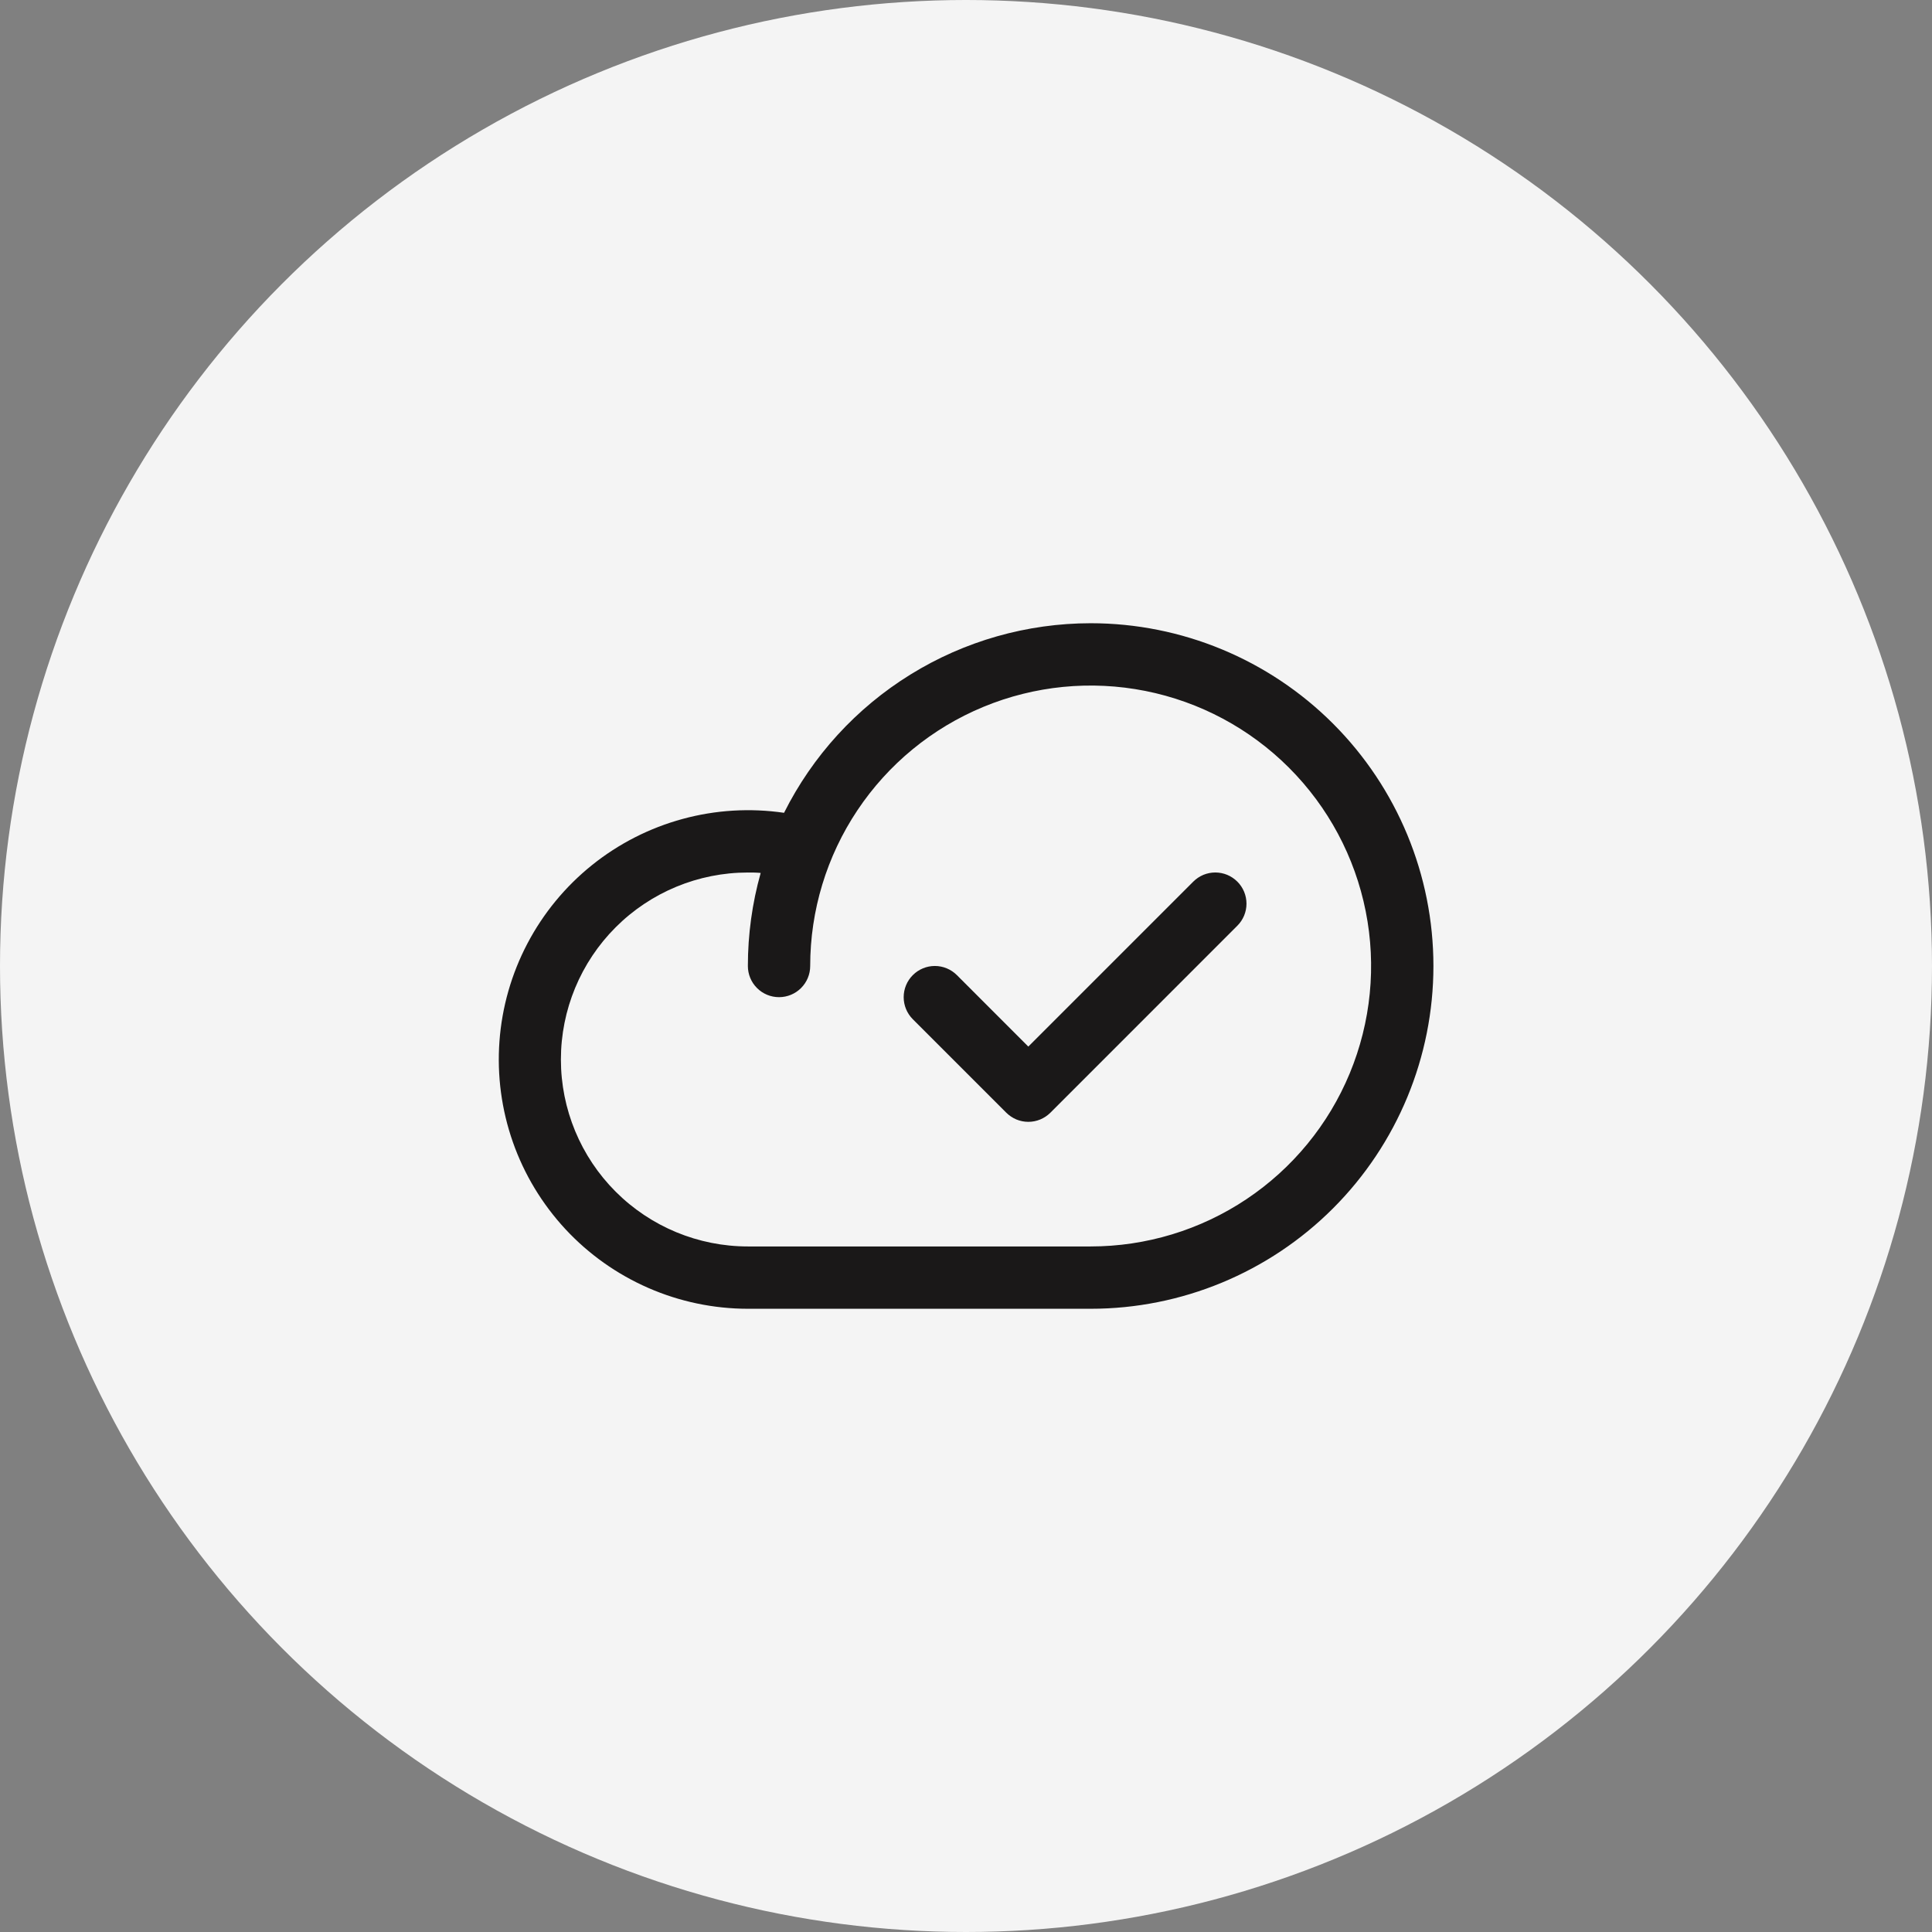
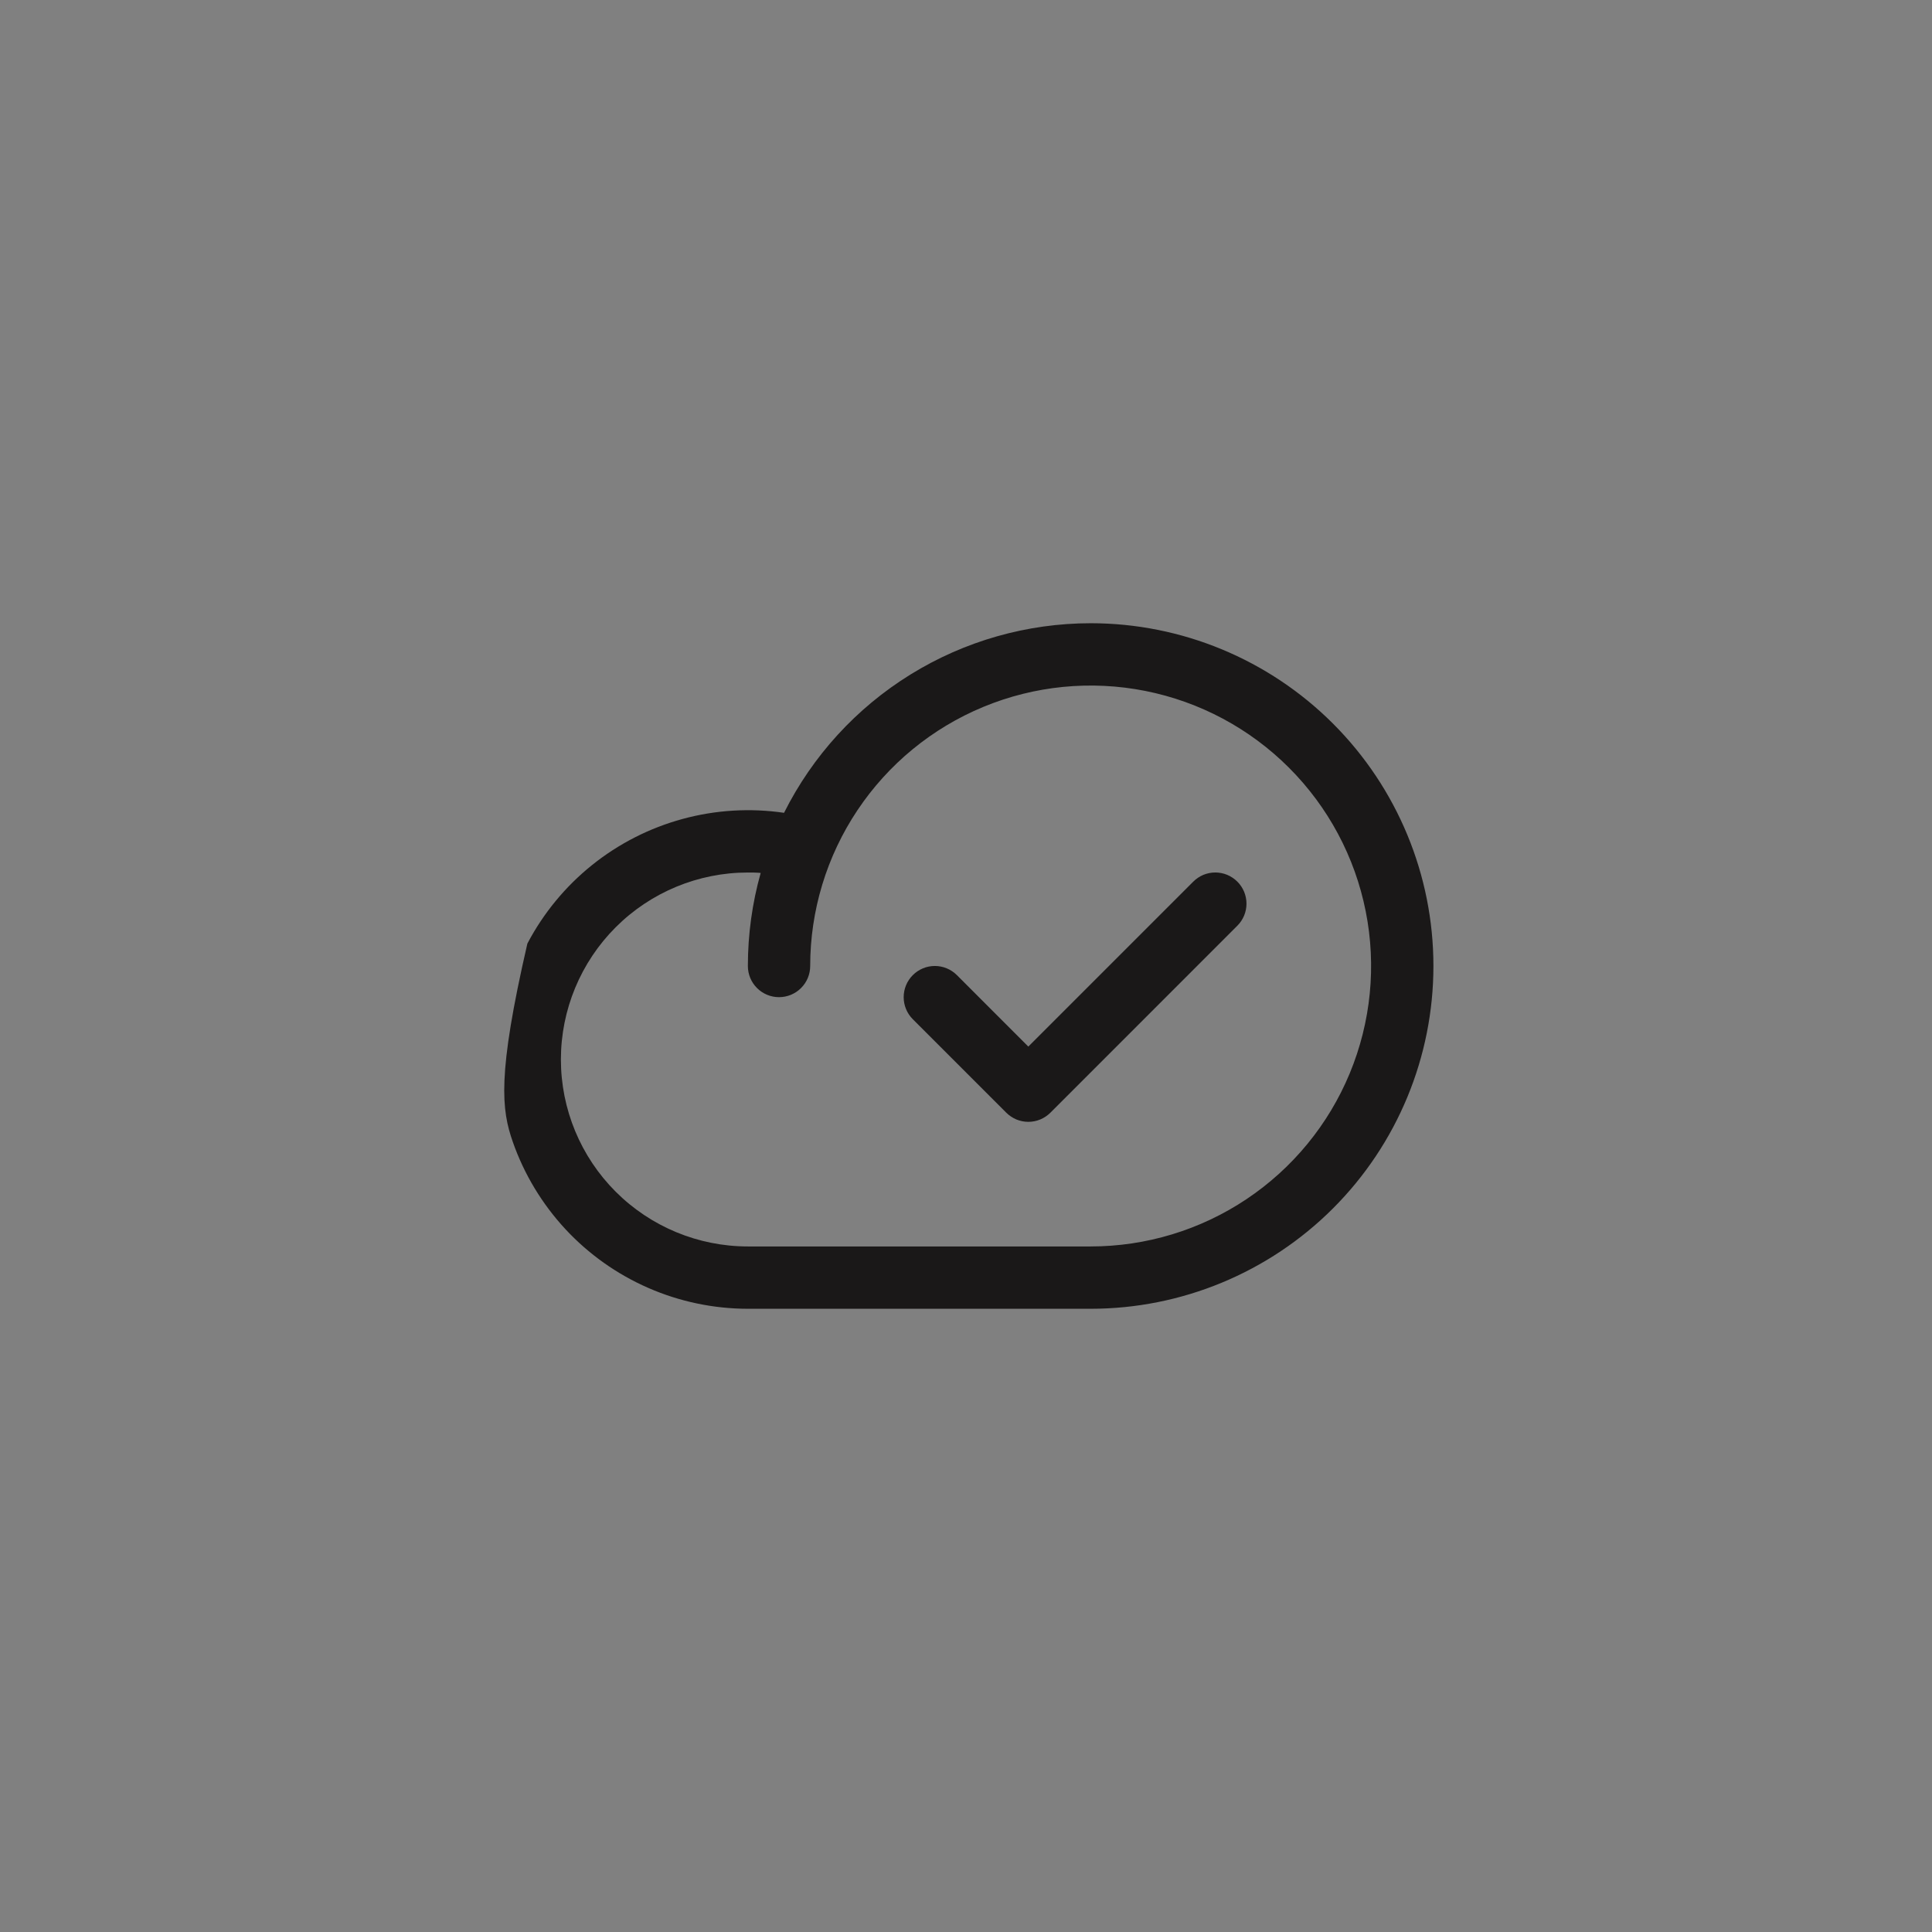
<svg xmlns="http://www.w3.org/2000/svg" width="62" height="62" viewBox="0 0 62 62" fill="none">
  <rect x="0" y="0" width="62" height="62" fill="#808080" stroke="none" />
-   <circle cx="31" cy="31" r="31" fill="#F4F4F4" />
-   <path d="M35 20C32.957 20.002 30.955 20.571 29.218 21.646C27.48 22.72 26.076 24.257 25.161 26.084C24.074 25.925 22.965 25.992 21.905 26.281C20.844 26.57 19.855 27.074 18.998 27.762C18.141 28.45 17.435 29.308 16.924 30.281C16.413 31.254 16.108 32.322 16.028 33.418C15.948 34.514 16.095 35.615 16.459 36.652C16.823 37.689 17.398 38.639 18.145 39.445C18.893 40.25 19.799 40.892 20.807 41.332C21.814 41.772 22.901 41.999 24 42H35C37.917 42 40.715 40.841 42.778 38.778C44.841 36.715 46 33.917 46 31C46 28.083 44.841 25.285 42.778 23.222C40.715 21.159 37.917 20 35 20ZM35 40H24C22.409 40 20.883 39.368 19.758 38.243C18.632 37.117 18 35.591 18 34C18 32.409 18.632 30.883 19.758 29.757C20.883 28.632 22.409 28 24 28C24.138 28 24.275 28 24.411 28.014C24.138 28.986 24 29.99 24 31C24 31.265 24.105 31.52 24.293 31.707C24.48 31.895 24.735 32 25 32C25.265 32 25.52 31.895 25.707 31.707C25.895 31.52 26 31.265 26 31C26 29.22 26.528 27.48 27.517 26C28.506 24.52 29.911 23.366 31.556 22.685C33.2 22.004 35.01 21.826 36.756 22.173C38.502 22.52 40.105 23.377 41.364 24.636C42.623 25.895 43.48 27.498 43.827 29.244C44.175 30.99 43.996 32.8 43.315 34.444C42.634 36.089 41.48 37.494 40 38.483C38.52 39.472 36.78 40 35 40ZM39.708 28.293C39.801 28.385 39.874 28.496 39.925 28.617C39.975 28.738 40.001 28.869 40.001 29C40.001 29.131 39.975 29.262 39.925 29.383C39.874 29.504 39.801 29.615 39.708 29.707L33.708 35.708C33.615 35.8 33.505 35.874 33.383 35.925C33.262 35.975 33.132 36.001 33 36.001C32.869 36.001 32.739 35.975 32.617 35.925C32.496 35.874 32.386 35.8 32.293 35.708L29.293 32.708C29.105 32.52 29 32.265 29 32C29 31.735 29.105 31.48 29.293 31.293C29.48 31.105 29.735 30.999 30 30.999C30.265 30.999 30.52 31.105 30.708 31.293L33 33.586L38.293 28.293C38.386 28.2 38.496 28.126 38.617 28.075C38.739 28.025 38.869 27.999 39 27.999C39.132 27.999 39.262 28.025 39.383 28.075C39.505 28.126 39.615 28.2 39.708 28.293Z" fill="#1A1818" />
+   <path d="M35 20C32.957 20.002 30.955 20.571 29.218 21.646C27.48 22.72 26.076 24.257 25.161 26.084C24.074 25.925 22.965 25.992 21.905 26.281C20.844 26.57 19.855 27.074 18.998 27.762C18.141 28.45 17.435 29.308 16.924 30.281C15.948 34.514 16.095 35.615 16.459 36.652C16.823 37.689 17.398 38.639 18.145 39.445C18.893 40.25 19.799 40.892 20.807 41.332C21.814 41.772 22.901 41.999 24 42H35C37.917 42 40.715 40.841 42.778 38.778C44.841 36.715 46 33.917 46 31C46 28.083 44.841 25.285 42.778 23.222C40.715 21.159 37.917 20 35 20ZM35 40H24C22.409 40 20.883 39.368 19.758 38.243C18.632 37.117 18 35.591 18 34C18 32.409 18.632 30.883 19.758 29.757C20.883 28.632 22.409 28 24 28C24.138 28 24.275 28 24.411 28.014C24.138 28.986 24 29.99 24 31C24 31.265 24.105 31.52 24.293 31.707C24.48 31.895 24.735 32 25 32C25.265 32 25.52 31.895 25.707 31.707C25.895 31.52 26 31.265 26 31C26 29.22 26.528 27.48 27.517 26C28.506 24.52 29.911 23.366 31.556 22.685C33.2 22.004 35.01 21.826 36.756 22.173C38.502 22.52 40.105 23.377 41.364 24.636C42.623 25.895 43.48 27.498 43.827 29.244C44.175 30.99 43.996 32.8 43.315 34.444C42.634 36.089 41.48 37.494 40 38.483C38.52 39.472 36.78 40 35 40ZM39.708 28.293C39.801 28.385 39.874 28.496 39.925 28.617C39.975 28.738 40.001 28.869 40.001 29C40.001 29.131 39.975 29.262 39.925 29.383C39.874 29.504 39.801 29.615 39.708 29.707L33.708 35.708C33.615 35.8 33.505 35.874 33.383 35.925C33.262 35.975 33.132 36.001 33 36.001C32.869 36.001 32.739 35.975 32.617 35.925C32.496 35.874 32.386 35.8 32.293 35.708L29.293 32.708C29.105 32.52 29 32.265 29 32C29 31.735 29.105 31.48 29.293 31.293C29.48 31.105 29.735 30.999 30 30.999C30.265 30.999 30.52 31.105 30.708 31.293L33 33.586L38.293 28.293C38.386 28.2 38.496 28.126 38.617 28.075C38.739 28.025 38.869 27.999 39 27.999C39.132 27.999 39.262 28.025 39.383 28.075C39.505 28.126 39.615 28.2 39.708 28.293Z" fill="#1A1818" />
</svg>